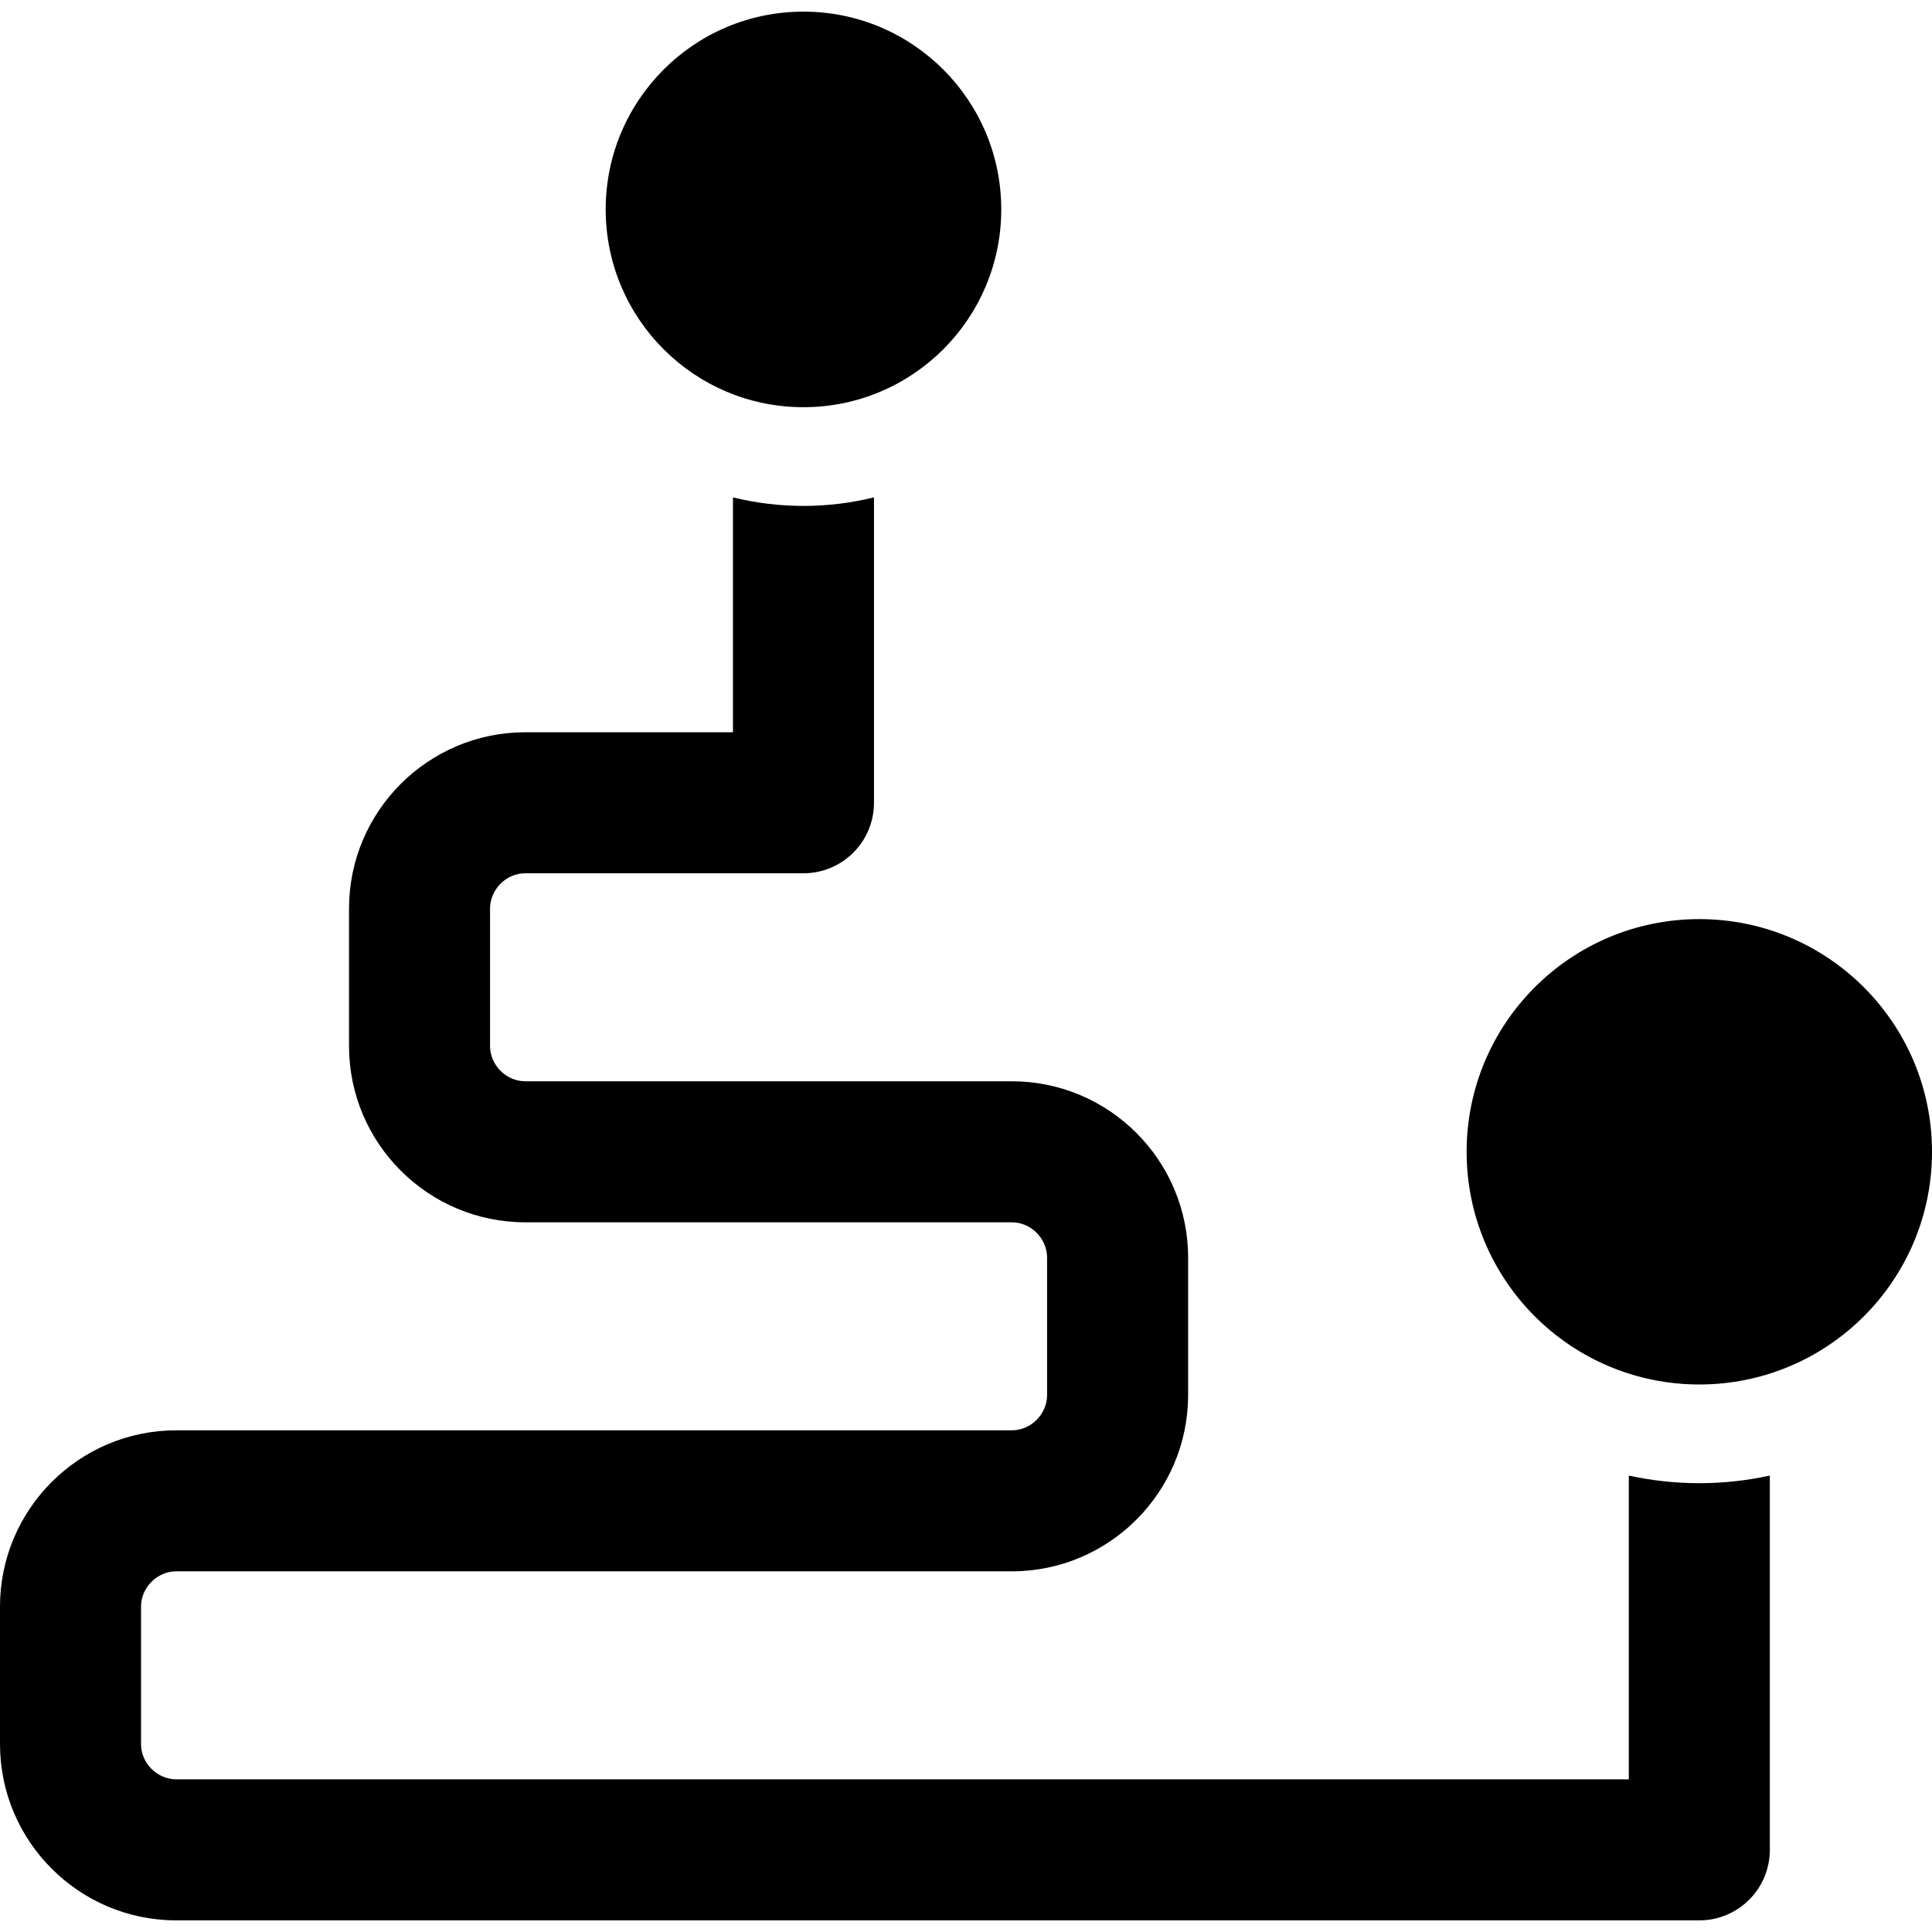
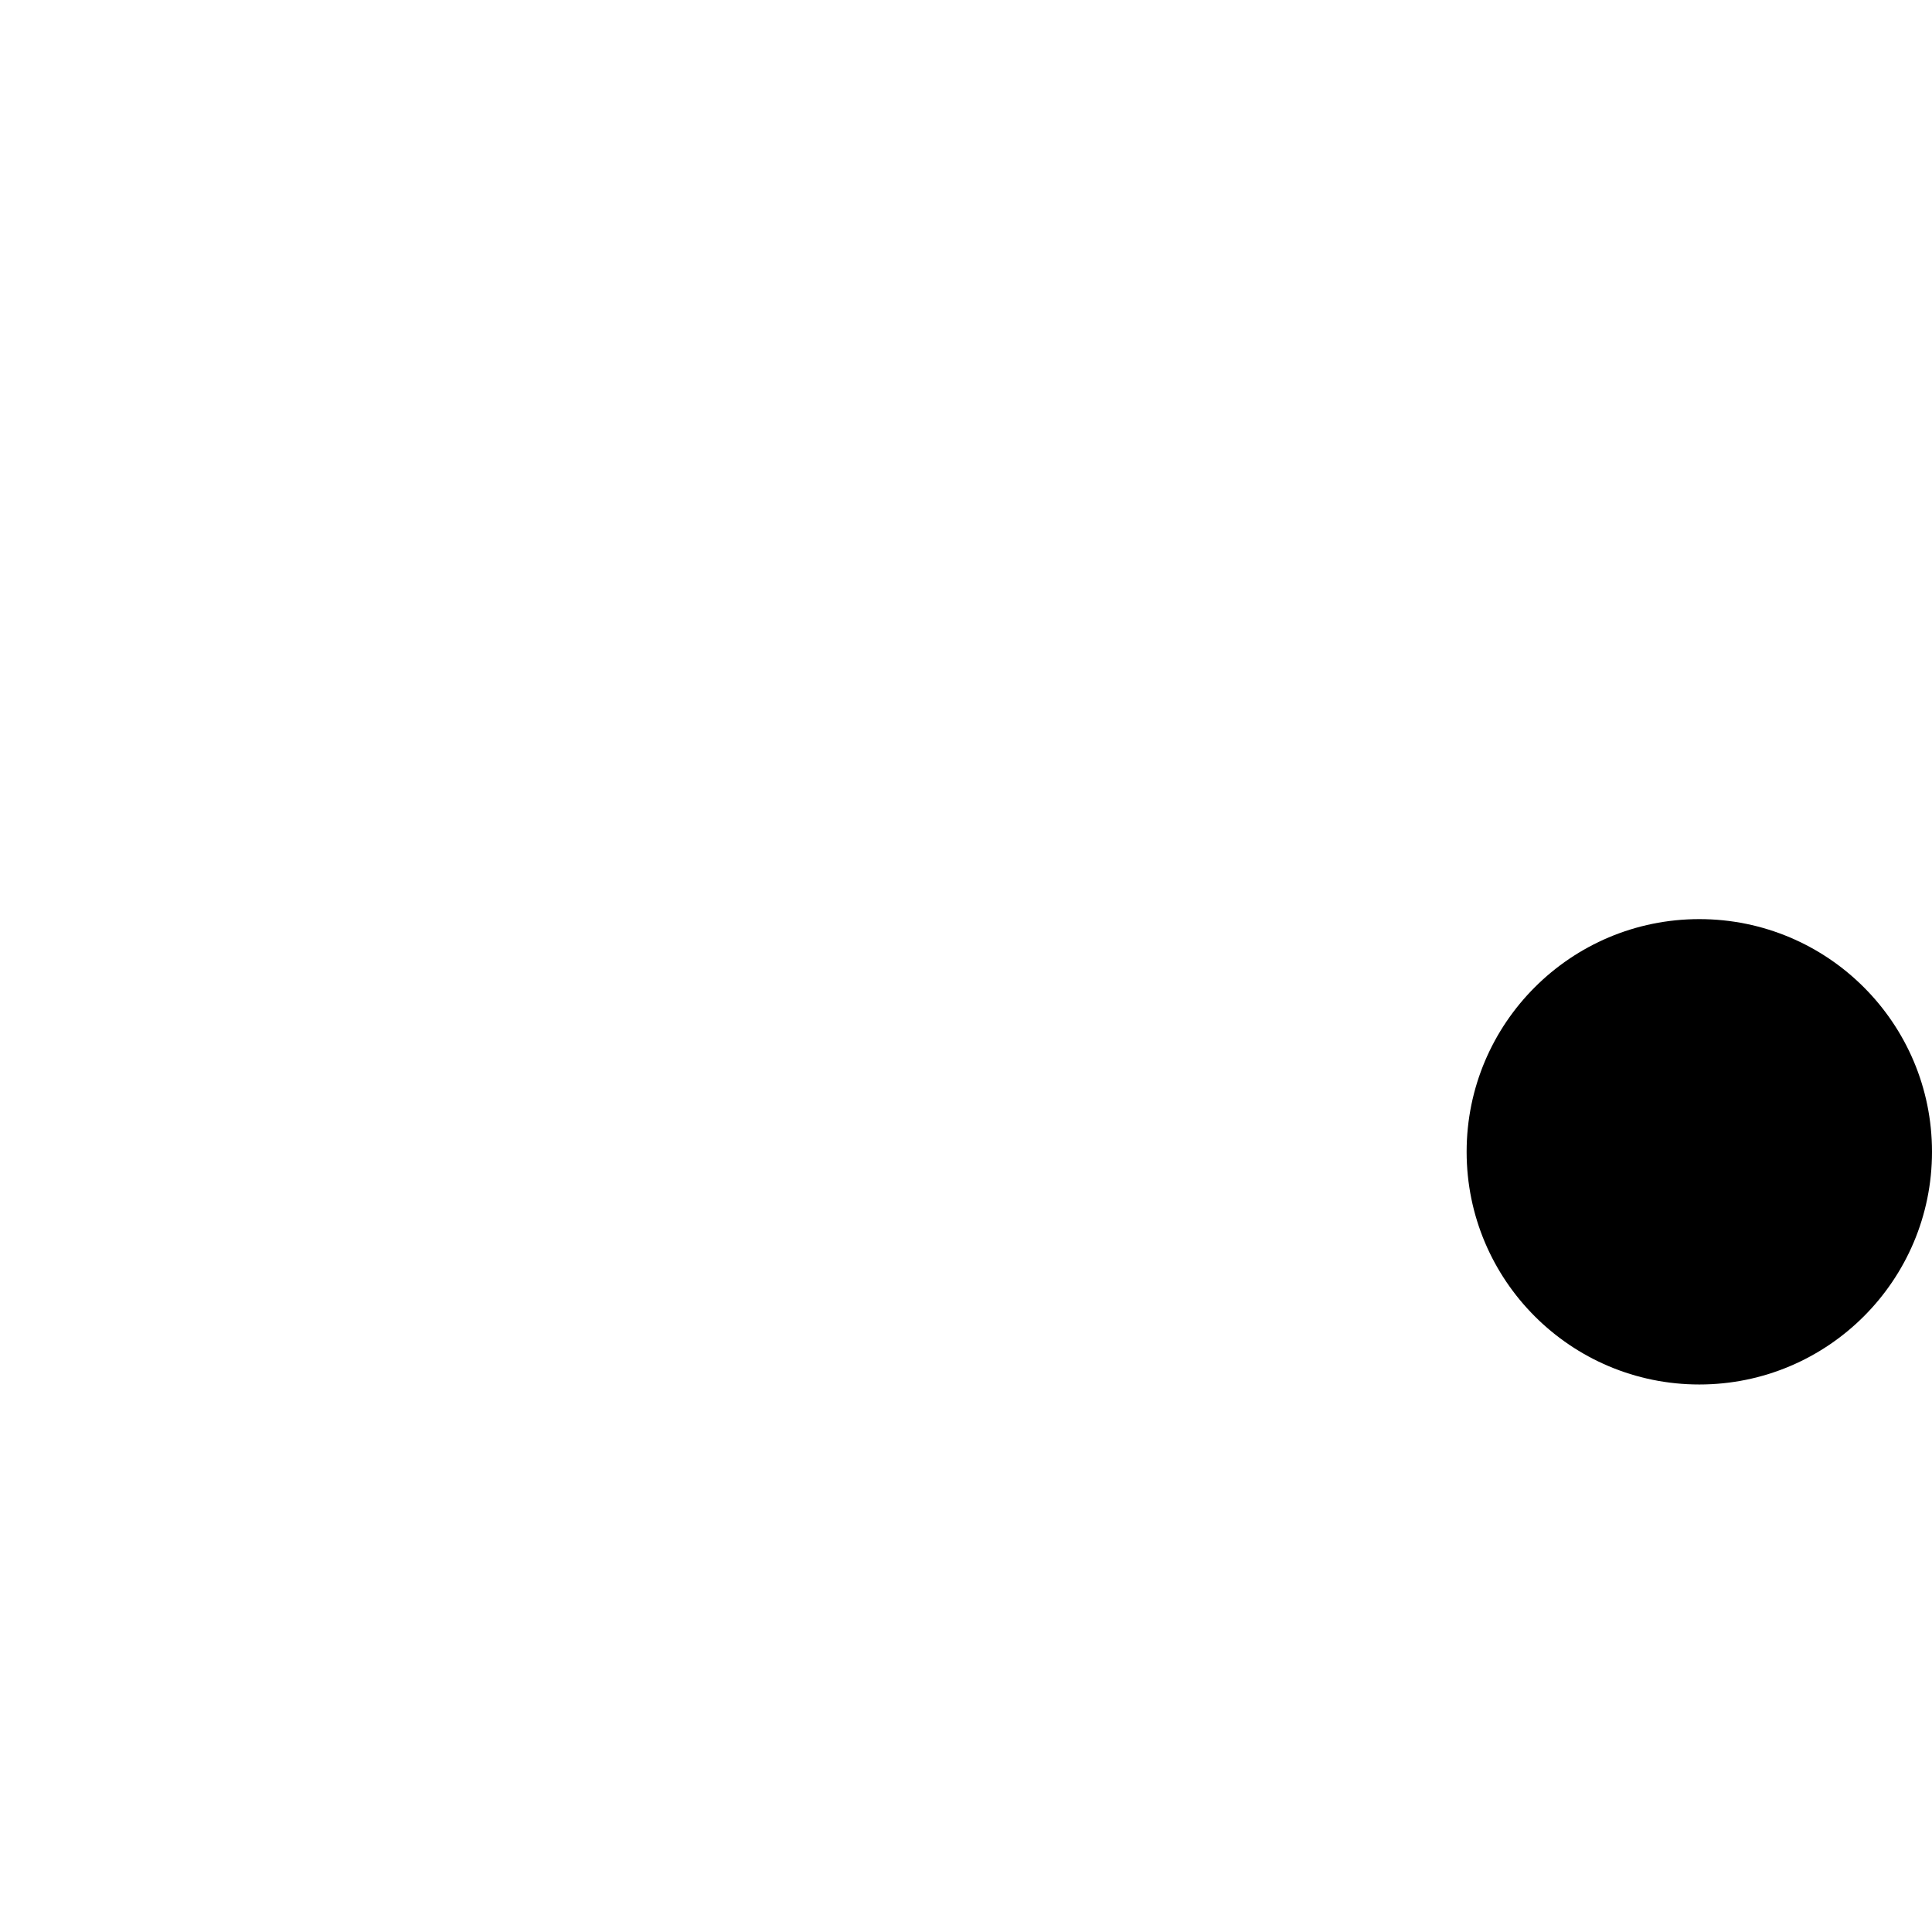
<svg xmlns="http://www.w3.org/2000/svg" version="1.1" id="Capa_1" x="0px" y="0px" viewBox="0 0 297 297" style="enable-background:new 0 0 297 297;" xml:space="preserve">
  <g>
    <circle cx="261.23" cy="177.062" r="35.77" />
-     <circle cx="123.515" cy="32.193" r="30.404" />
-     <path d="M261.229,228.006c-3.72,0-7.343-0.411-10.838-1.171v46.696H27.098c-2.938,0-5.419-2.482-5.419-5.419v-21.137   c0-2.938,2.481-5.42,5.419-5.42h128.448c14.942,0,27.099-12.156,27.099-27.099V193.32c0-14.942-12.156-27.099-27.099-27.099H80.753   c-2.938,0-5.42-2.482-5.42-5.419v-21.138c0-2.936,2.482-5.419,5.42-5.419h42.763c5.986,0,10.839-4.854,10.839-10.84V76.461   c-3.476,0.851-7.104,1.313-10.84,1.313c-3.734,0-7.362-0.462-10.839-1.313v36.106H80.753c-14.942,0-27.099,12.155-27.099,27.098   v21.138c0,14.941,12.156,27.098,27.099,27.098h74.793c2.938,0,5.419,2.482,5.419,5.42v21.137c0,2.938-2.481,5.42-5.419,5.42H27.098   C12.155,219.877,0,232.033,0,246.976v21.137c0,14.942,12.155,27.099,27.098,27.099H261.23c5.986,0,10.84-4.854,10.84-10.84v-57.537   C268.574,227.595,264.95,228.006,261.229,228.006z" />
  </g>
  <g>
</g>
  <g>
</g>
  <g>
</g>
  <g>
</g>
  <g>
</g>
  <g>
</g>
  <g>
</g>
  <g>
</g>
  <g>
</g>
  <g>
</g>
  <g>
</g>
  <g>
</g>
  <g>
</g>
  <g>
</g>
  <g>
</g>
</svg>